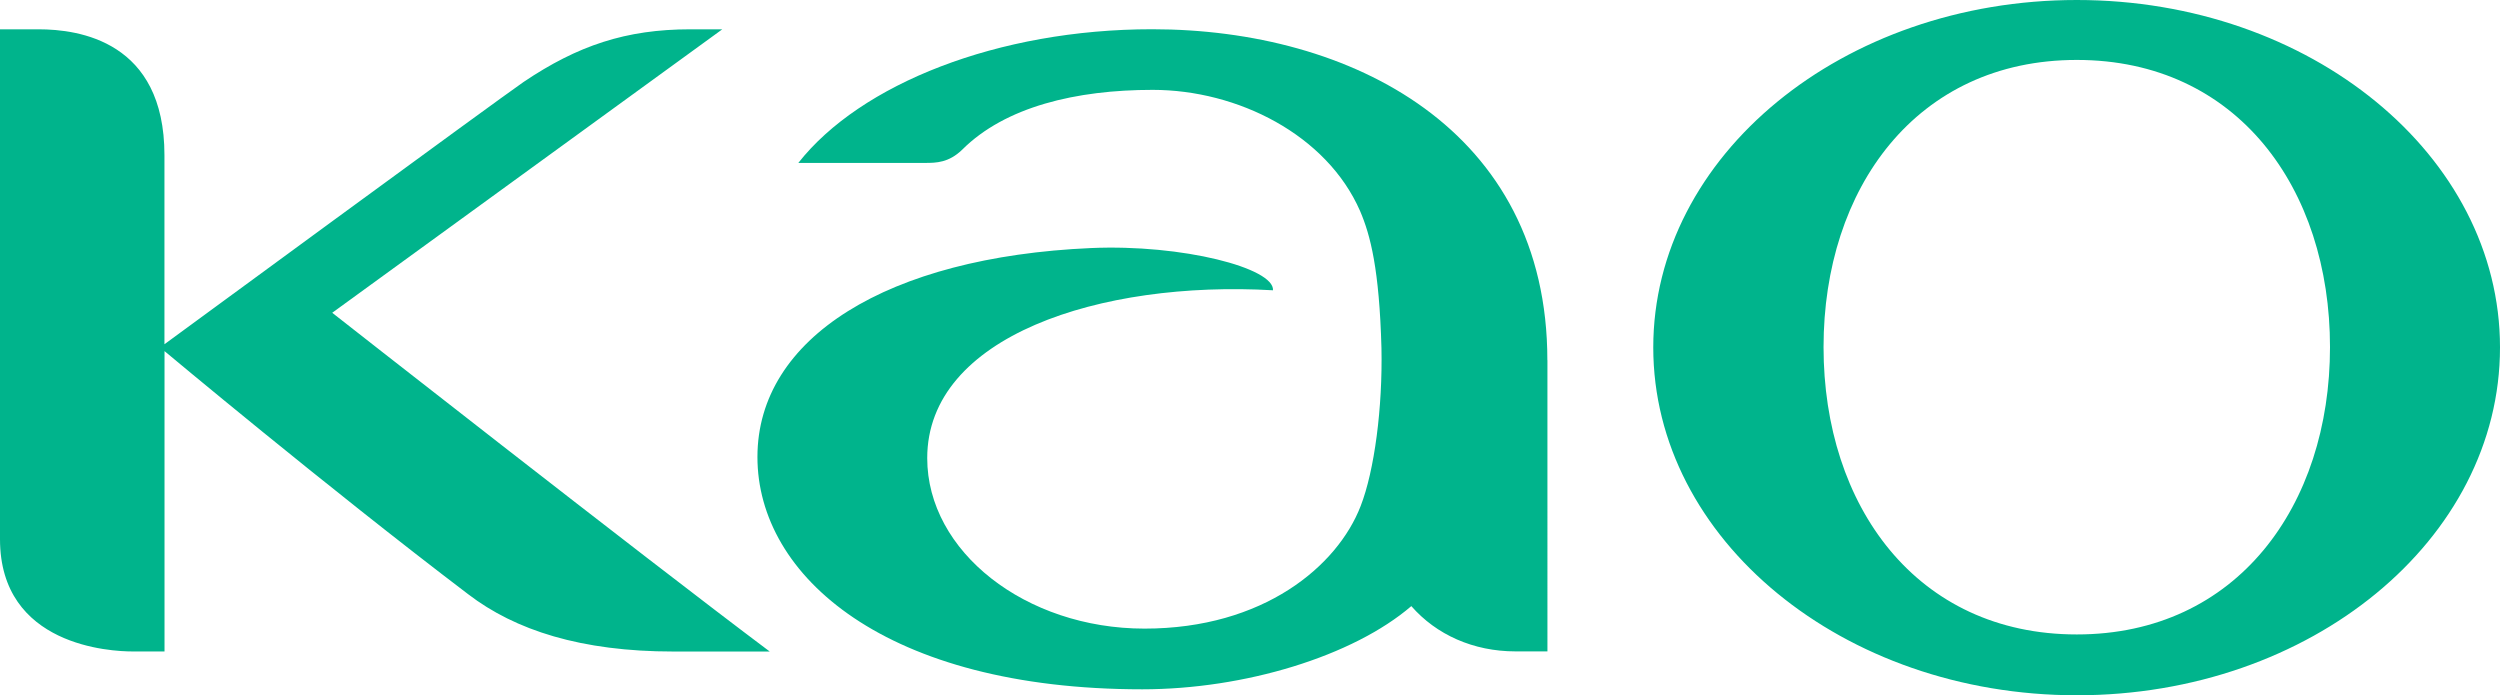
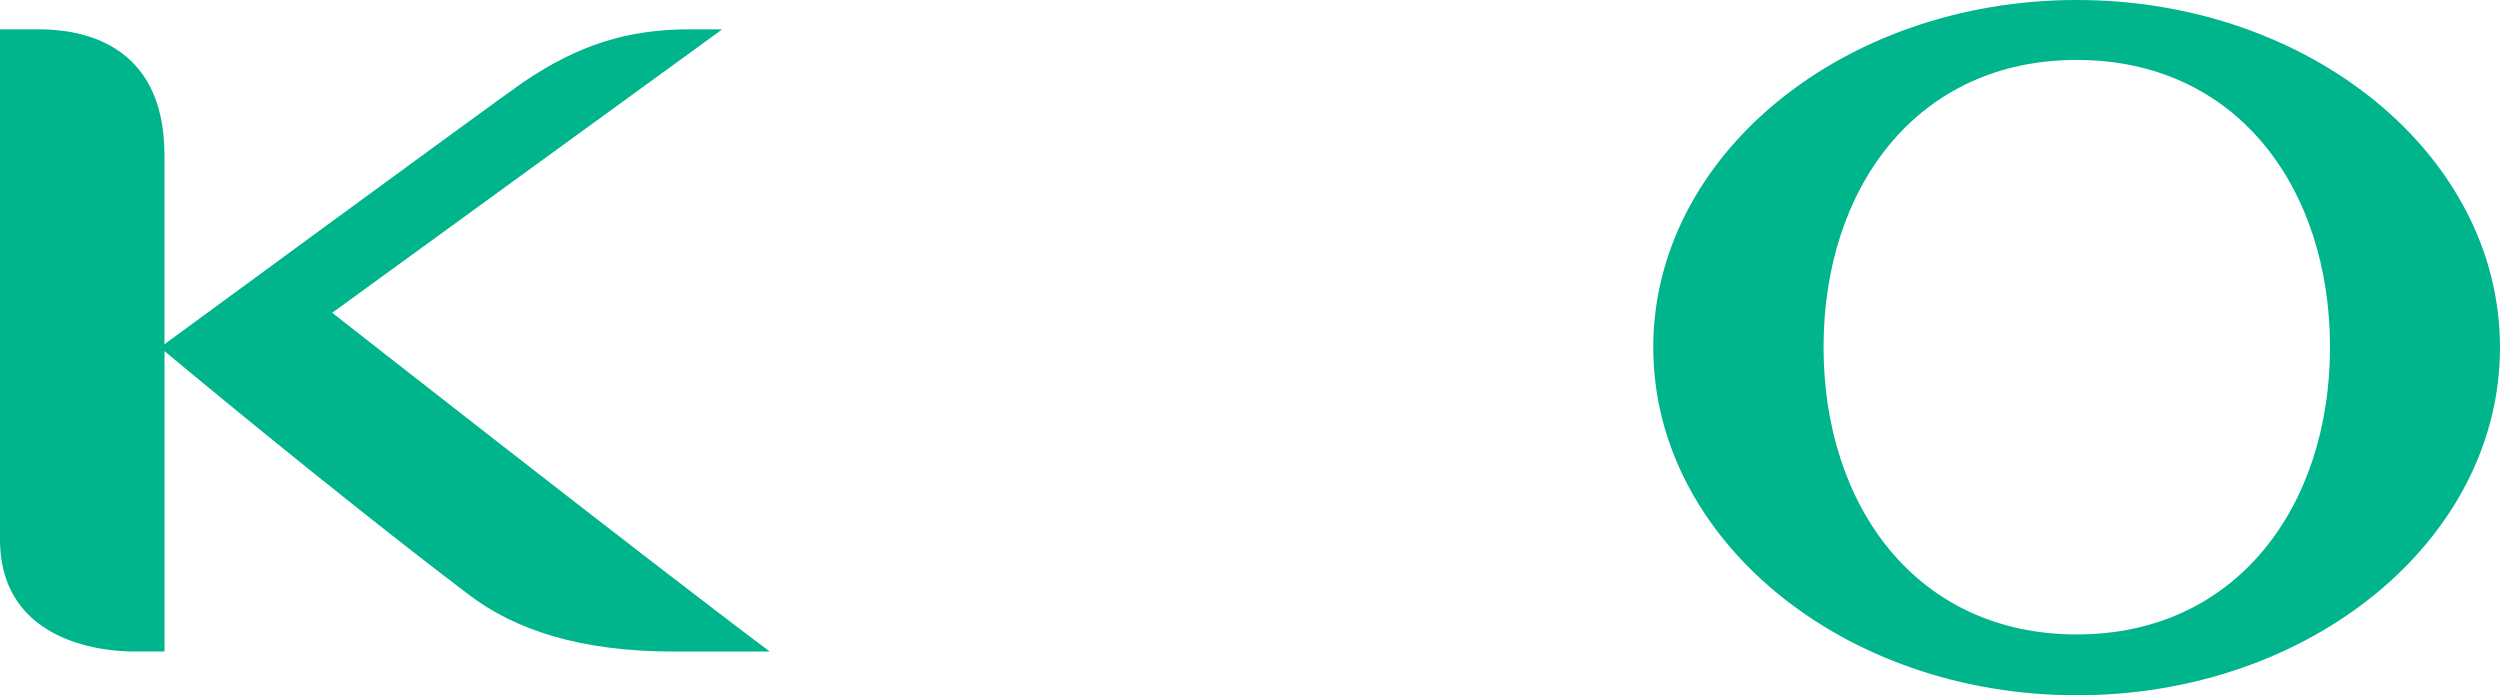
<svg xmlns="http://www.w3.org/2000/svg" id="prefix__Layer_2" data-name="Layer 2" viewBox="0 0 360 100.12">
  <defs>
    <style>.prefix__cls-1{fill:#00b48c;stroke-width:0}</style>
  </defs>
  <g id="prefix__Layer_1-2" data-name="Layer 1">
-     <path class="prefix__cls-1" d="M222.82 51.86c0-33.18-28.23-47.65-56.91-47.65-22.22 0-42.02 7.89-50.95 19.25h18.29c1.57 0 3.38-.04 5.3-1.9 6.21-6.2 16.43-8.62 27.43-8.62 12.26 0 25.07 6.47 29.87 17.44 1.5 3.5 2.77 8.4 3.08 19.73.18 8.57-1.01 17.67-3 22.77-3.33 8.62-13.97 17.64-31.12 17.64s-31.29-11.11-31.29-24.55c0-17.55 24.91-25.61 49.79-24.17.23-3.19-13.05-6.66-26.22-6.08-29.28 1.29-48.02 12.92-48.02 30.09s18.54 33.45 55.42 33.45c14.71 0 30.33-4.76 38.74-11.98 3.6 4.12 8.94 6.52 15 6.52h4.6V51.86z" />
    <path class="prefix__cls-1" d="M104.01 4.22h-4.6c-9.25 0-16.21 2.33-24.01 7.58-3.85 2.65-51.72 37.77-51.72 37.77V22.34c0-16.43-12.35-18.12-18.11-18.12H0v73.42c0 15.43 16.04 16.17 19.08 16.17h4.61V50.56s23.18 19.4 43.73 35.01c6.78 5.19 16.26 8.25 29.55 8.25h13.87c-18.57-13.93-63-48.78-63-48.78l56.17-40.82zm195.05 87.14c-23.11 0-36.47-18.54-36.47-41.38s13.36-41.35 36.47-41.35 36.46 18.52 36.46 41.35-13.4 41.38-36.46 41.38m0-91.36c-33.7 0-60.99 22.41-60.99 50.03s27.3 50.09 60.99 50.09S360 77.71 360 50.03 332.66 0 299.06 0" />
  </g>
</svg>